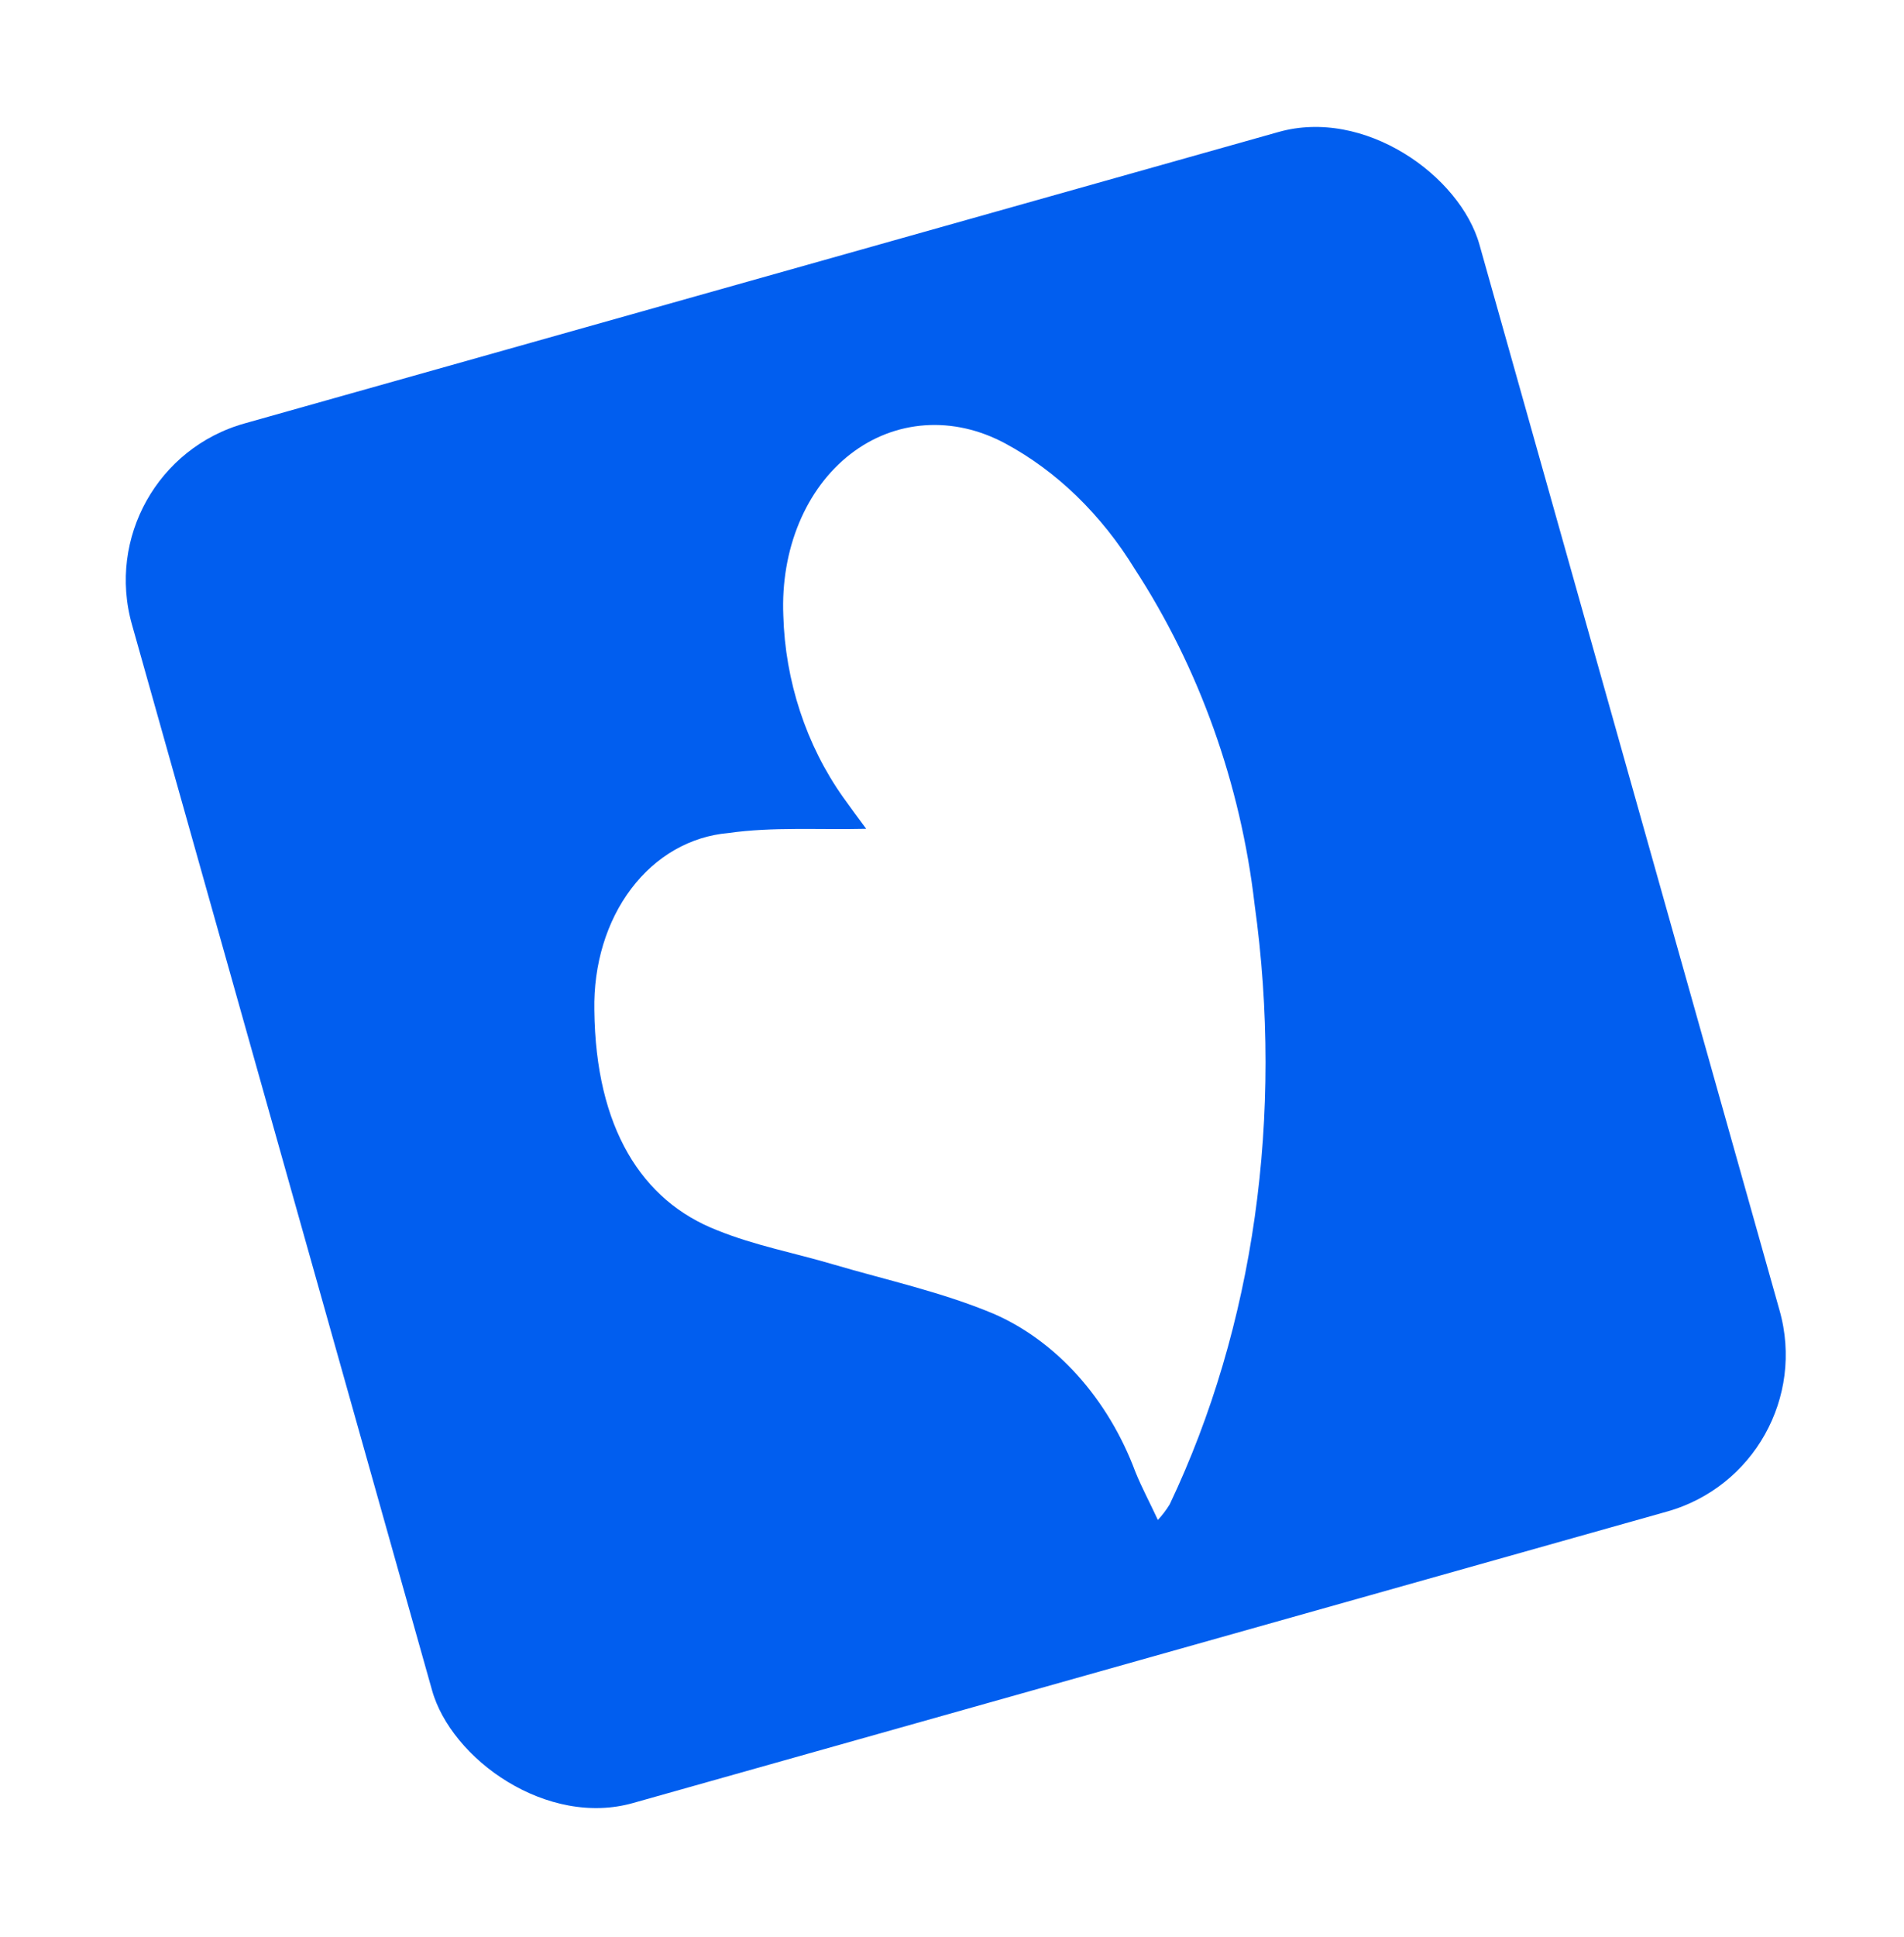
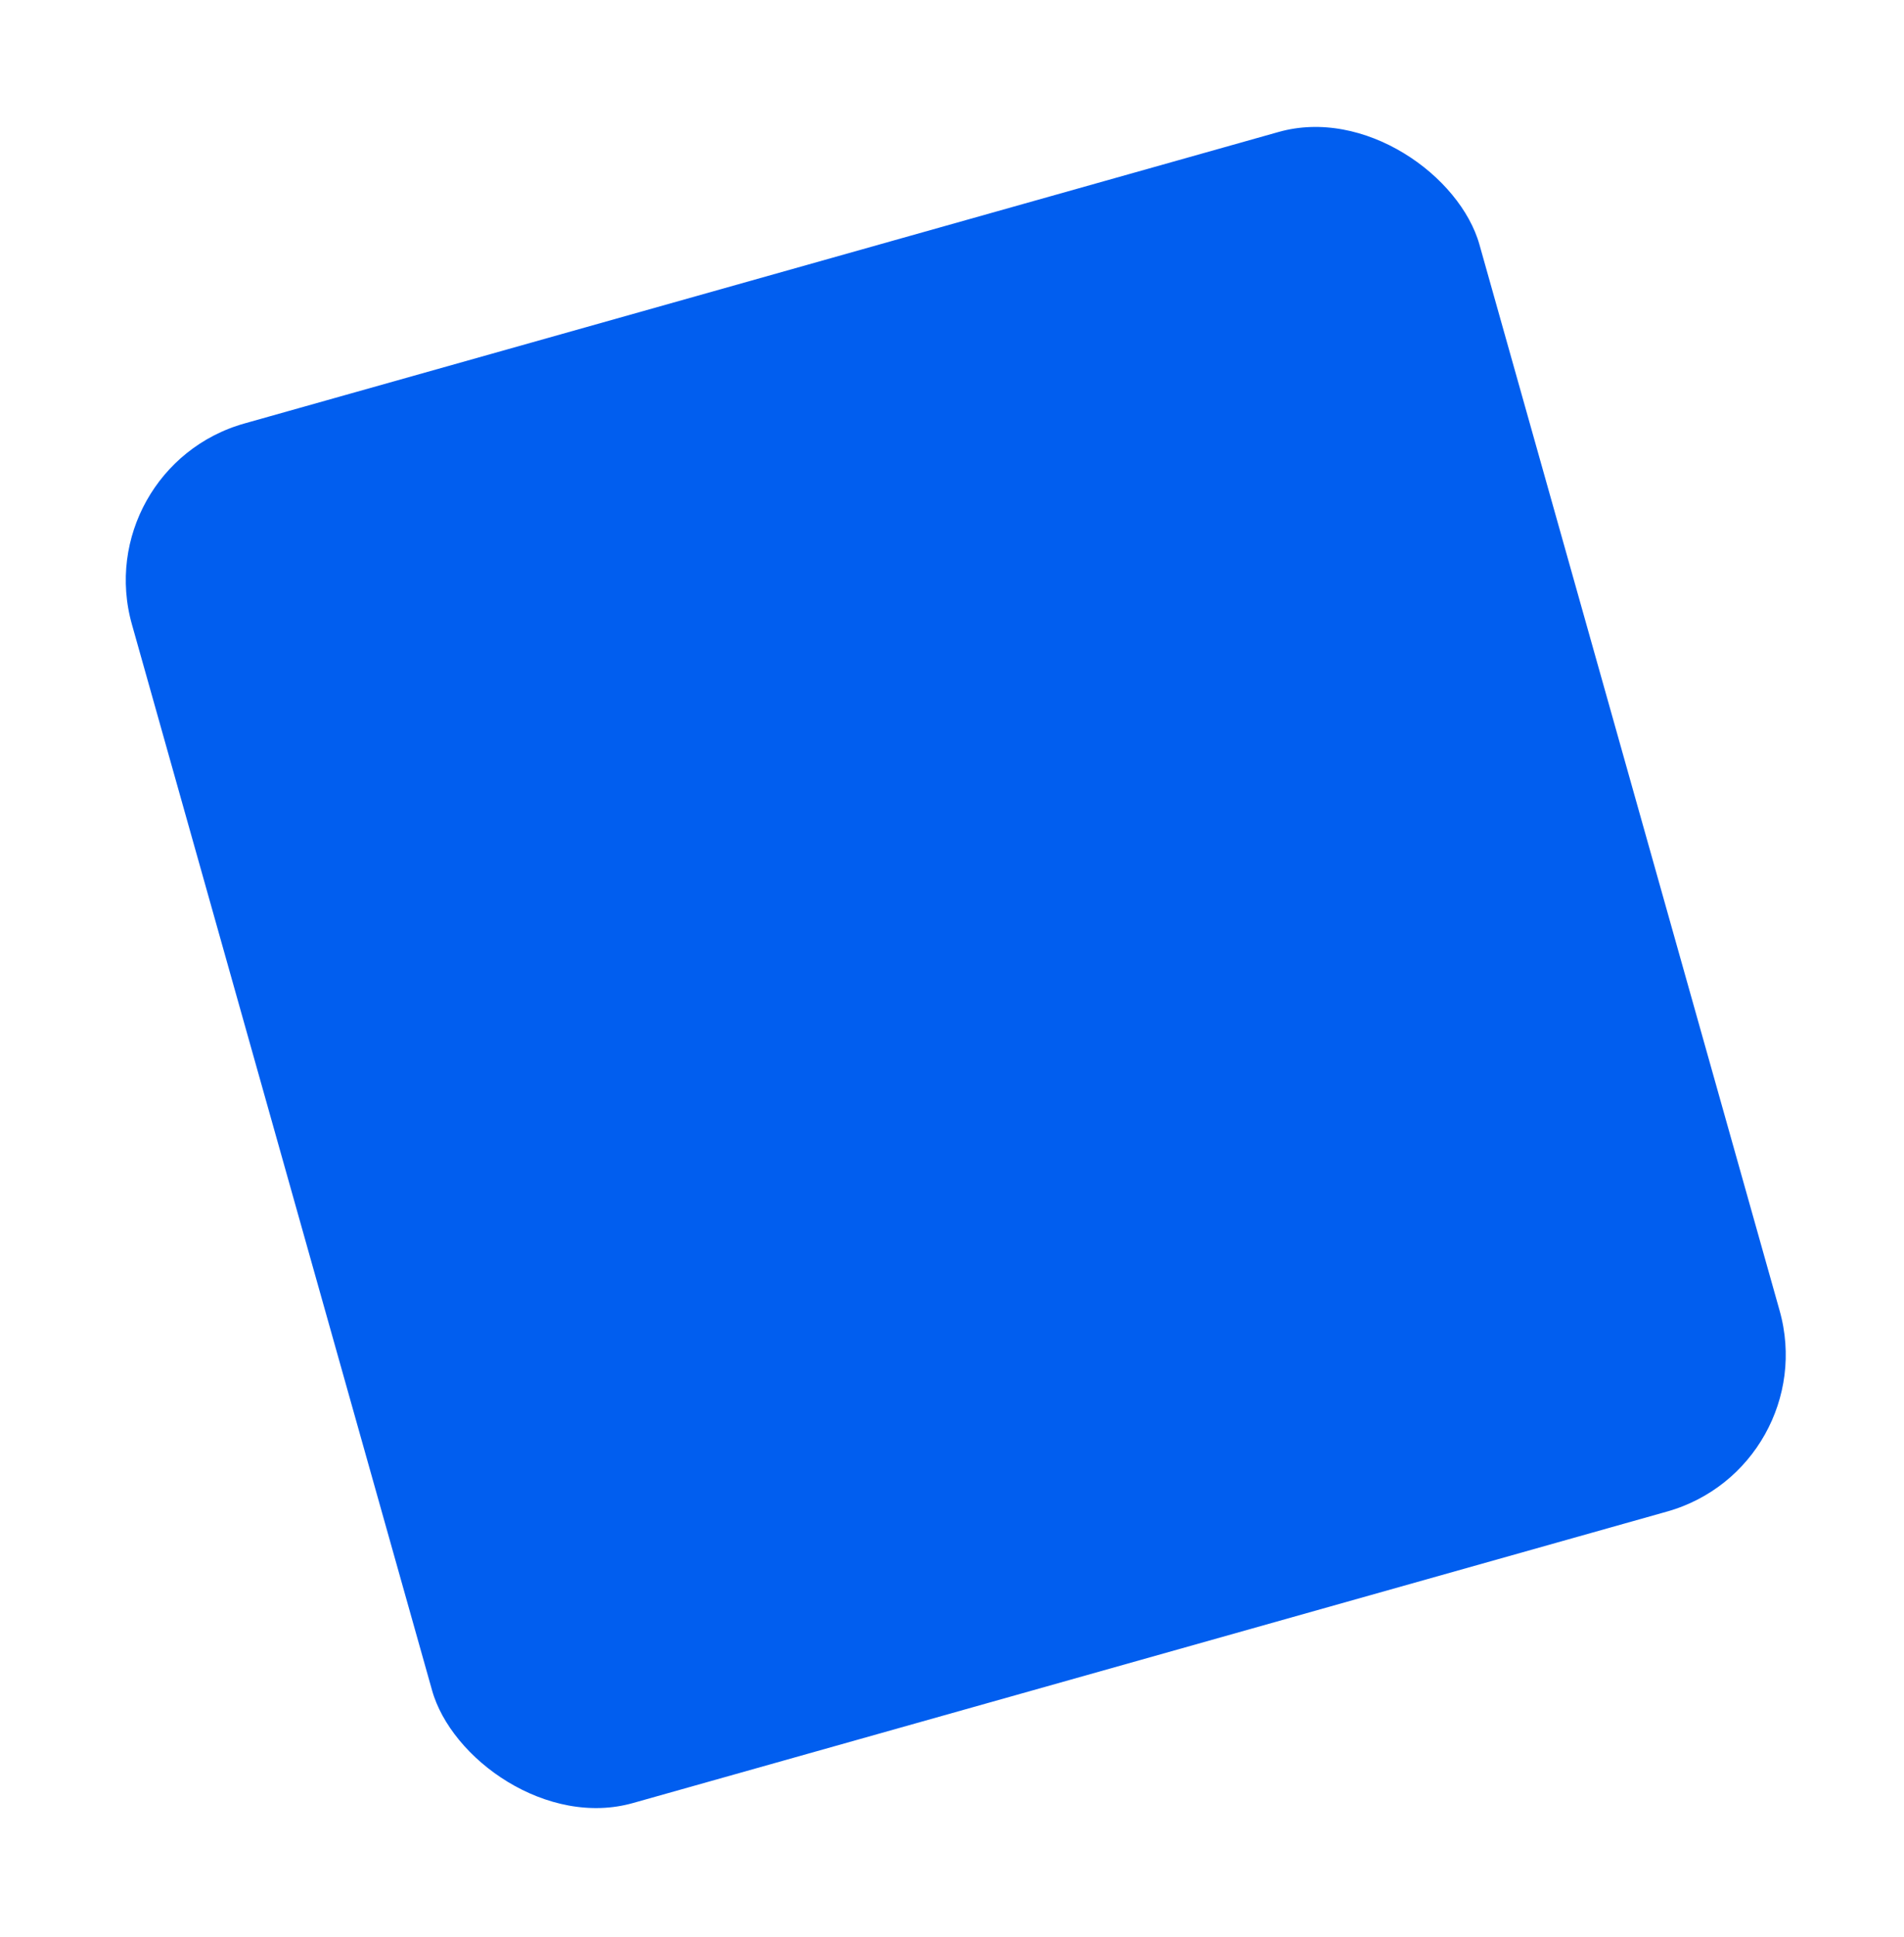
<svg xmlns="http://www.w3.org/2000/svg" width="120" height="122" viewBox="0 0 120 122" fill="none">
  <g filter="url(#filter0_f_60_1048)">
    <rect x="4.266" y="28.748" width="90.286" height="92.338" rx="11.286" transform="rotate(-15.734 4.266 28.748)" fill="#015EEF" stroke="white" stroke-width="2.052" />
-     <path d="M72.975 95.746C72.465 94.645 71.959 93.706 71.559 92.719C70.709 90.439 69.468 88.367 67.922 86.646C66.375 84.924 64.56 83.594 62.602 82.748C59.317 81.376 55.899 80.643 52.531 79.652C50.086 78.926 47.579 78.462 45.188 77.492C40.443 75.639 37.542 71.051 37.458 63.635C37.403 60.754 38.23 58.033 39.784 55.98C41.339 53.926 43.514 52.681 45.906 52.475C48.7 52.075 51.59 52.28 54.592 52.209C54.174 51.65 53.606 50.875 53.136 50.217C50.815 46.945 49.48 42.887 49.369 38.768C49.283 36.72 49.624 34.719 50.361 32.946C51.099 31.172 52.211 29.681 53.596 28.607C54.981 27.533 56.597 26.909 58.299 26.791C60.001 26.672 61.736 27.064 63.347 27.93C66.582 29.664 69.415 32.41 71.527 35.855C75.581 42.078 78.192 49.386 79.07 56.963C80.919 70.267 79.037 83.567 73.721 94.763C73.502 95.121 73.252 95.451 72.975 95.746Z" fill="white" />
  </g>
  <defs>
    <filter id="filter0_f_60_1048" x="0.874" y="0.874" width="118.726" height="120.144" filterUnits="userSpaceOnUse" color-interpolation-filters="sRGB">
      <feFlood flood-opacity="0" result="BackgroundImageFix" />
      <feBlend mode="normal" in="SourceGraphic" in2="BackgroundImageFix" result="shape" />
      <feGaussianBlur stdDeviation="2.5" result="effect1_foregroundBlur_60_1048" />
    </filter>
  </defs>
</svg>